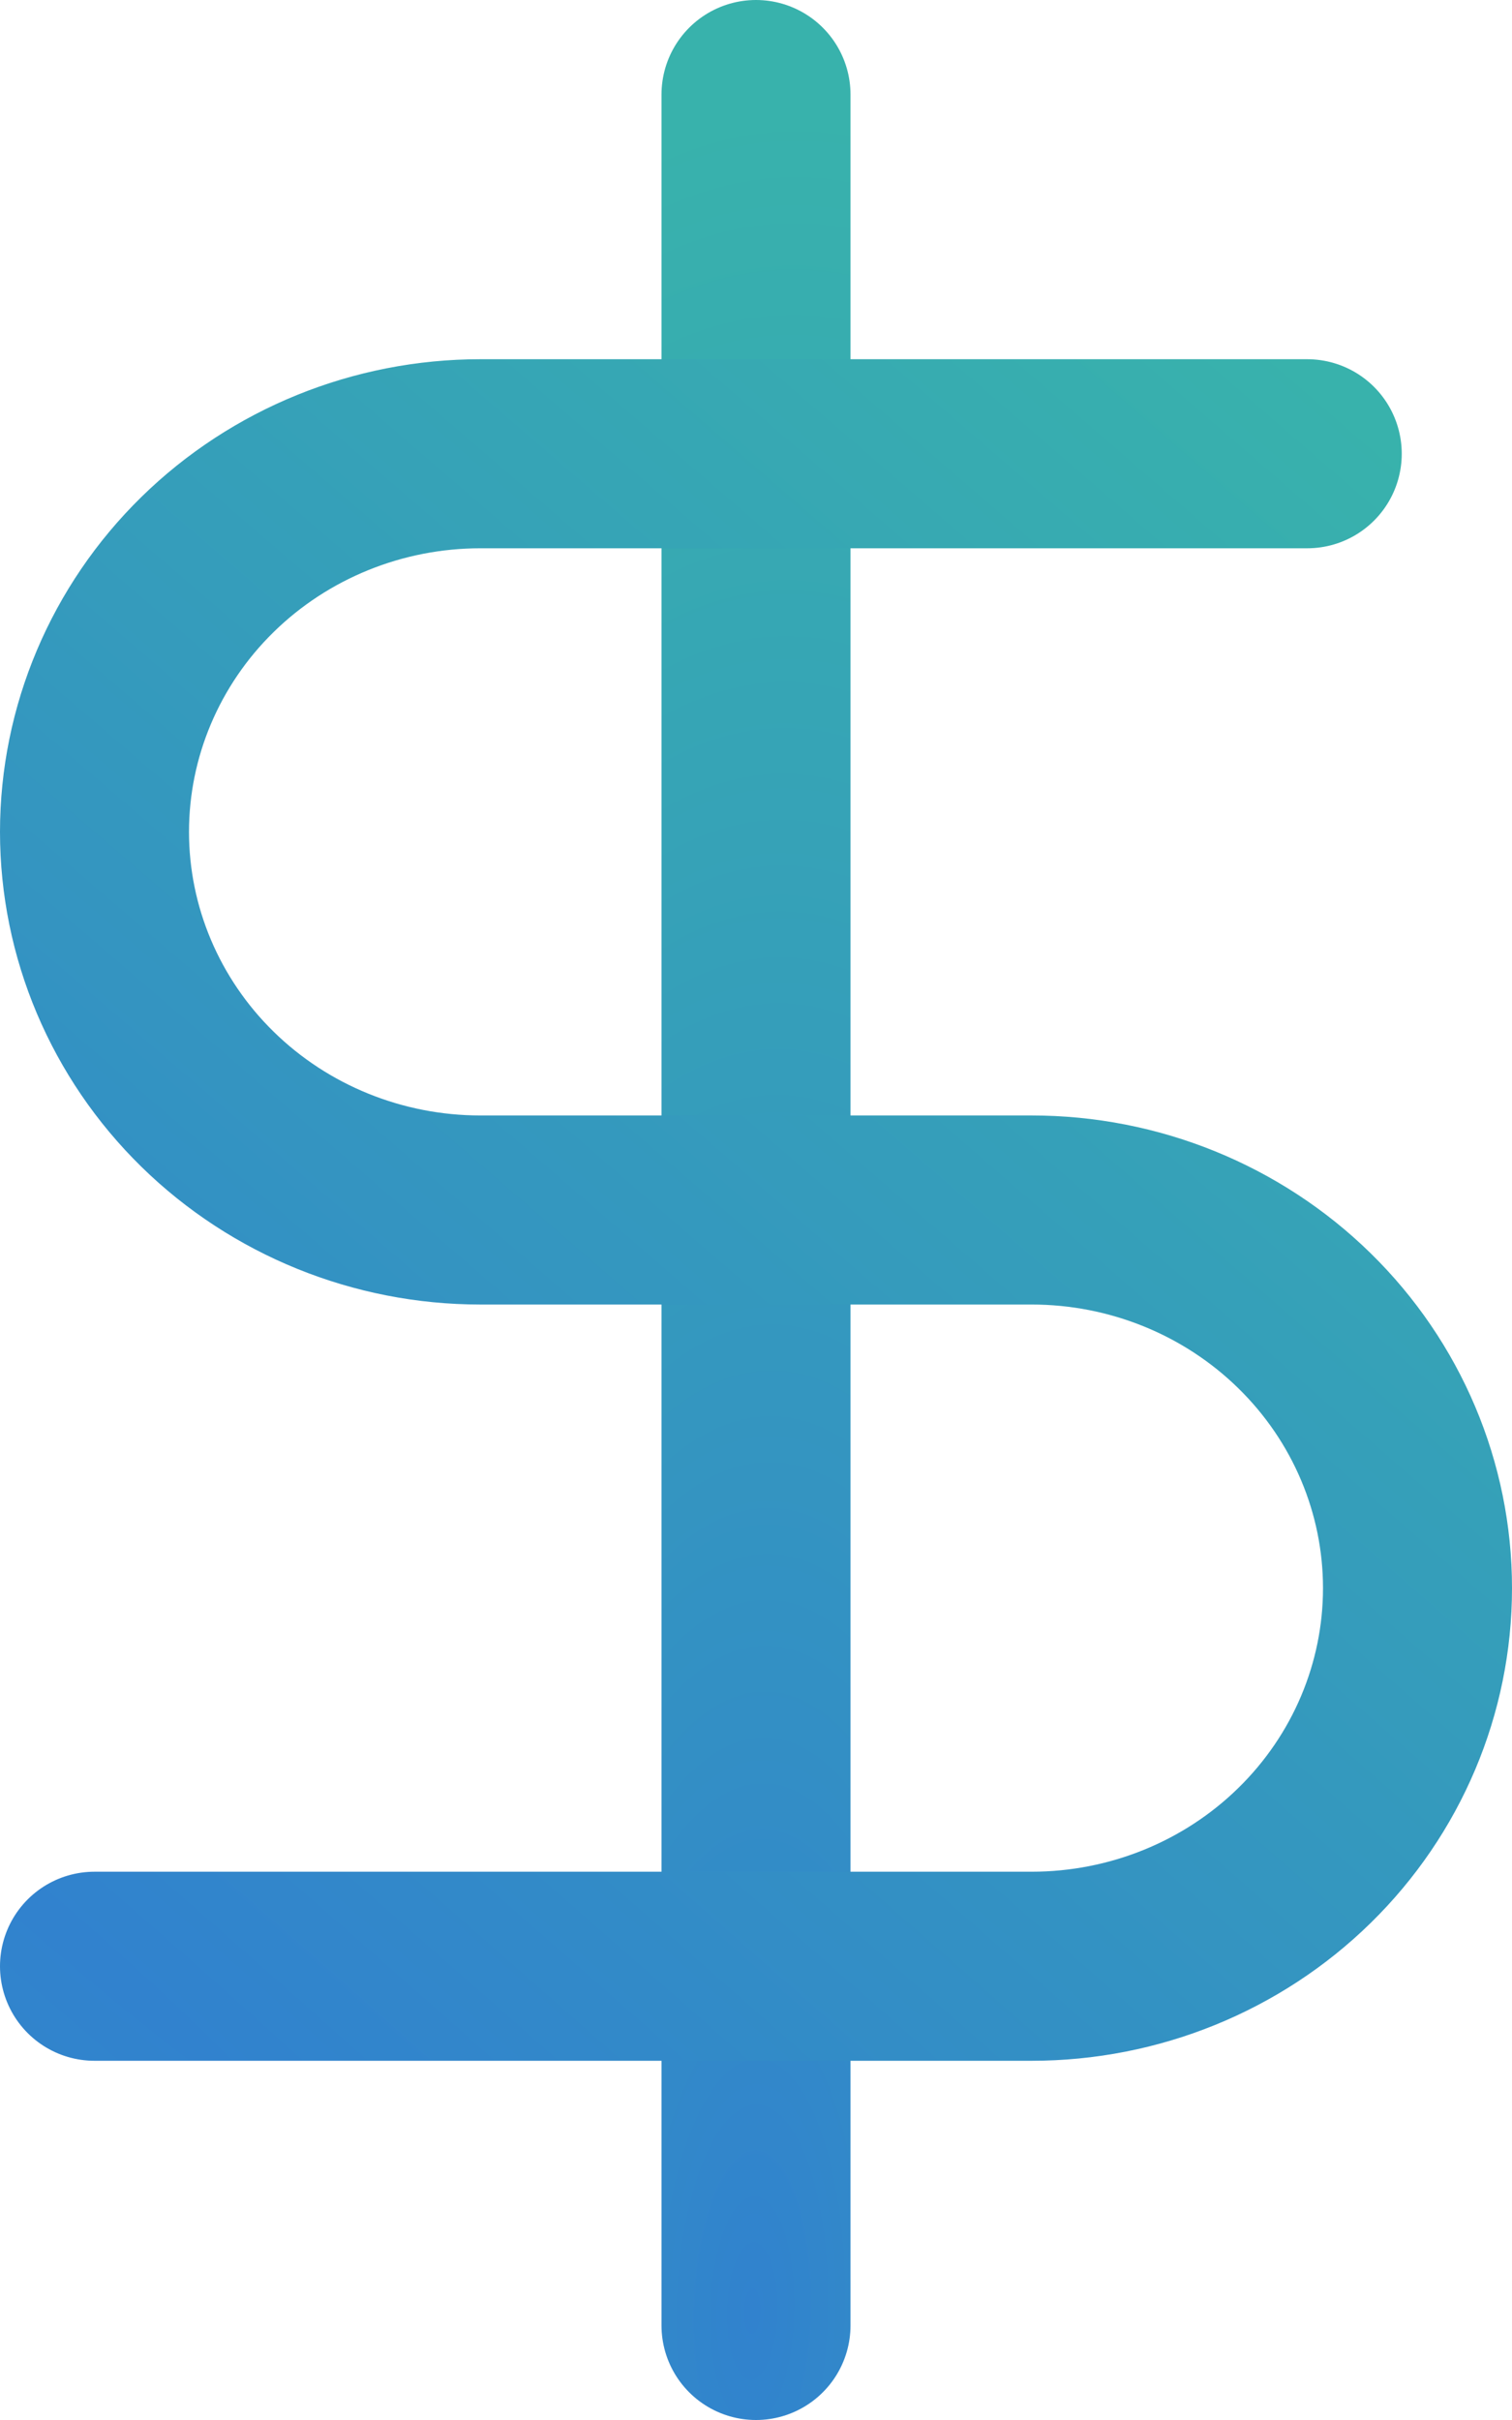
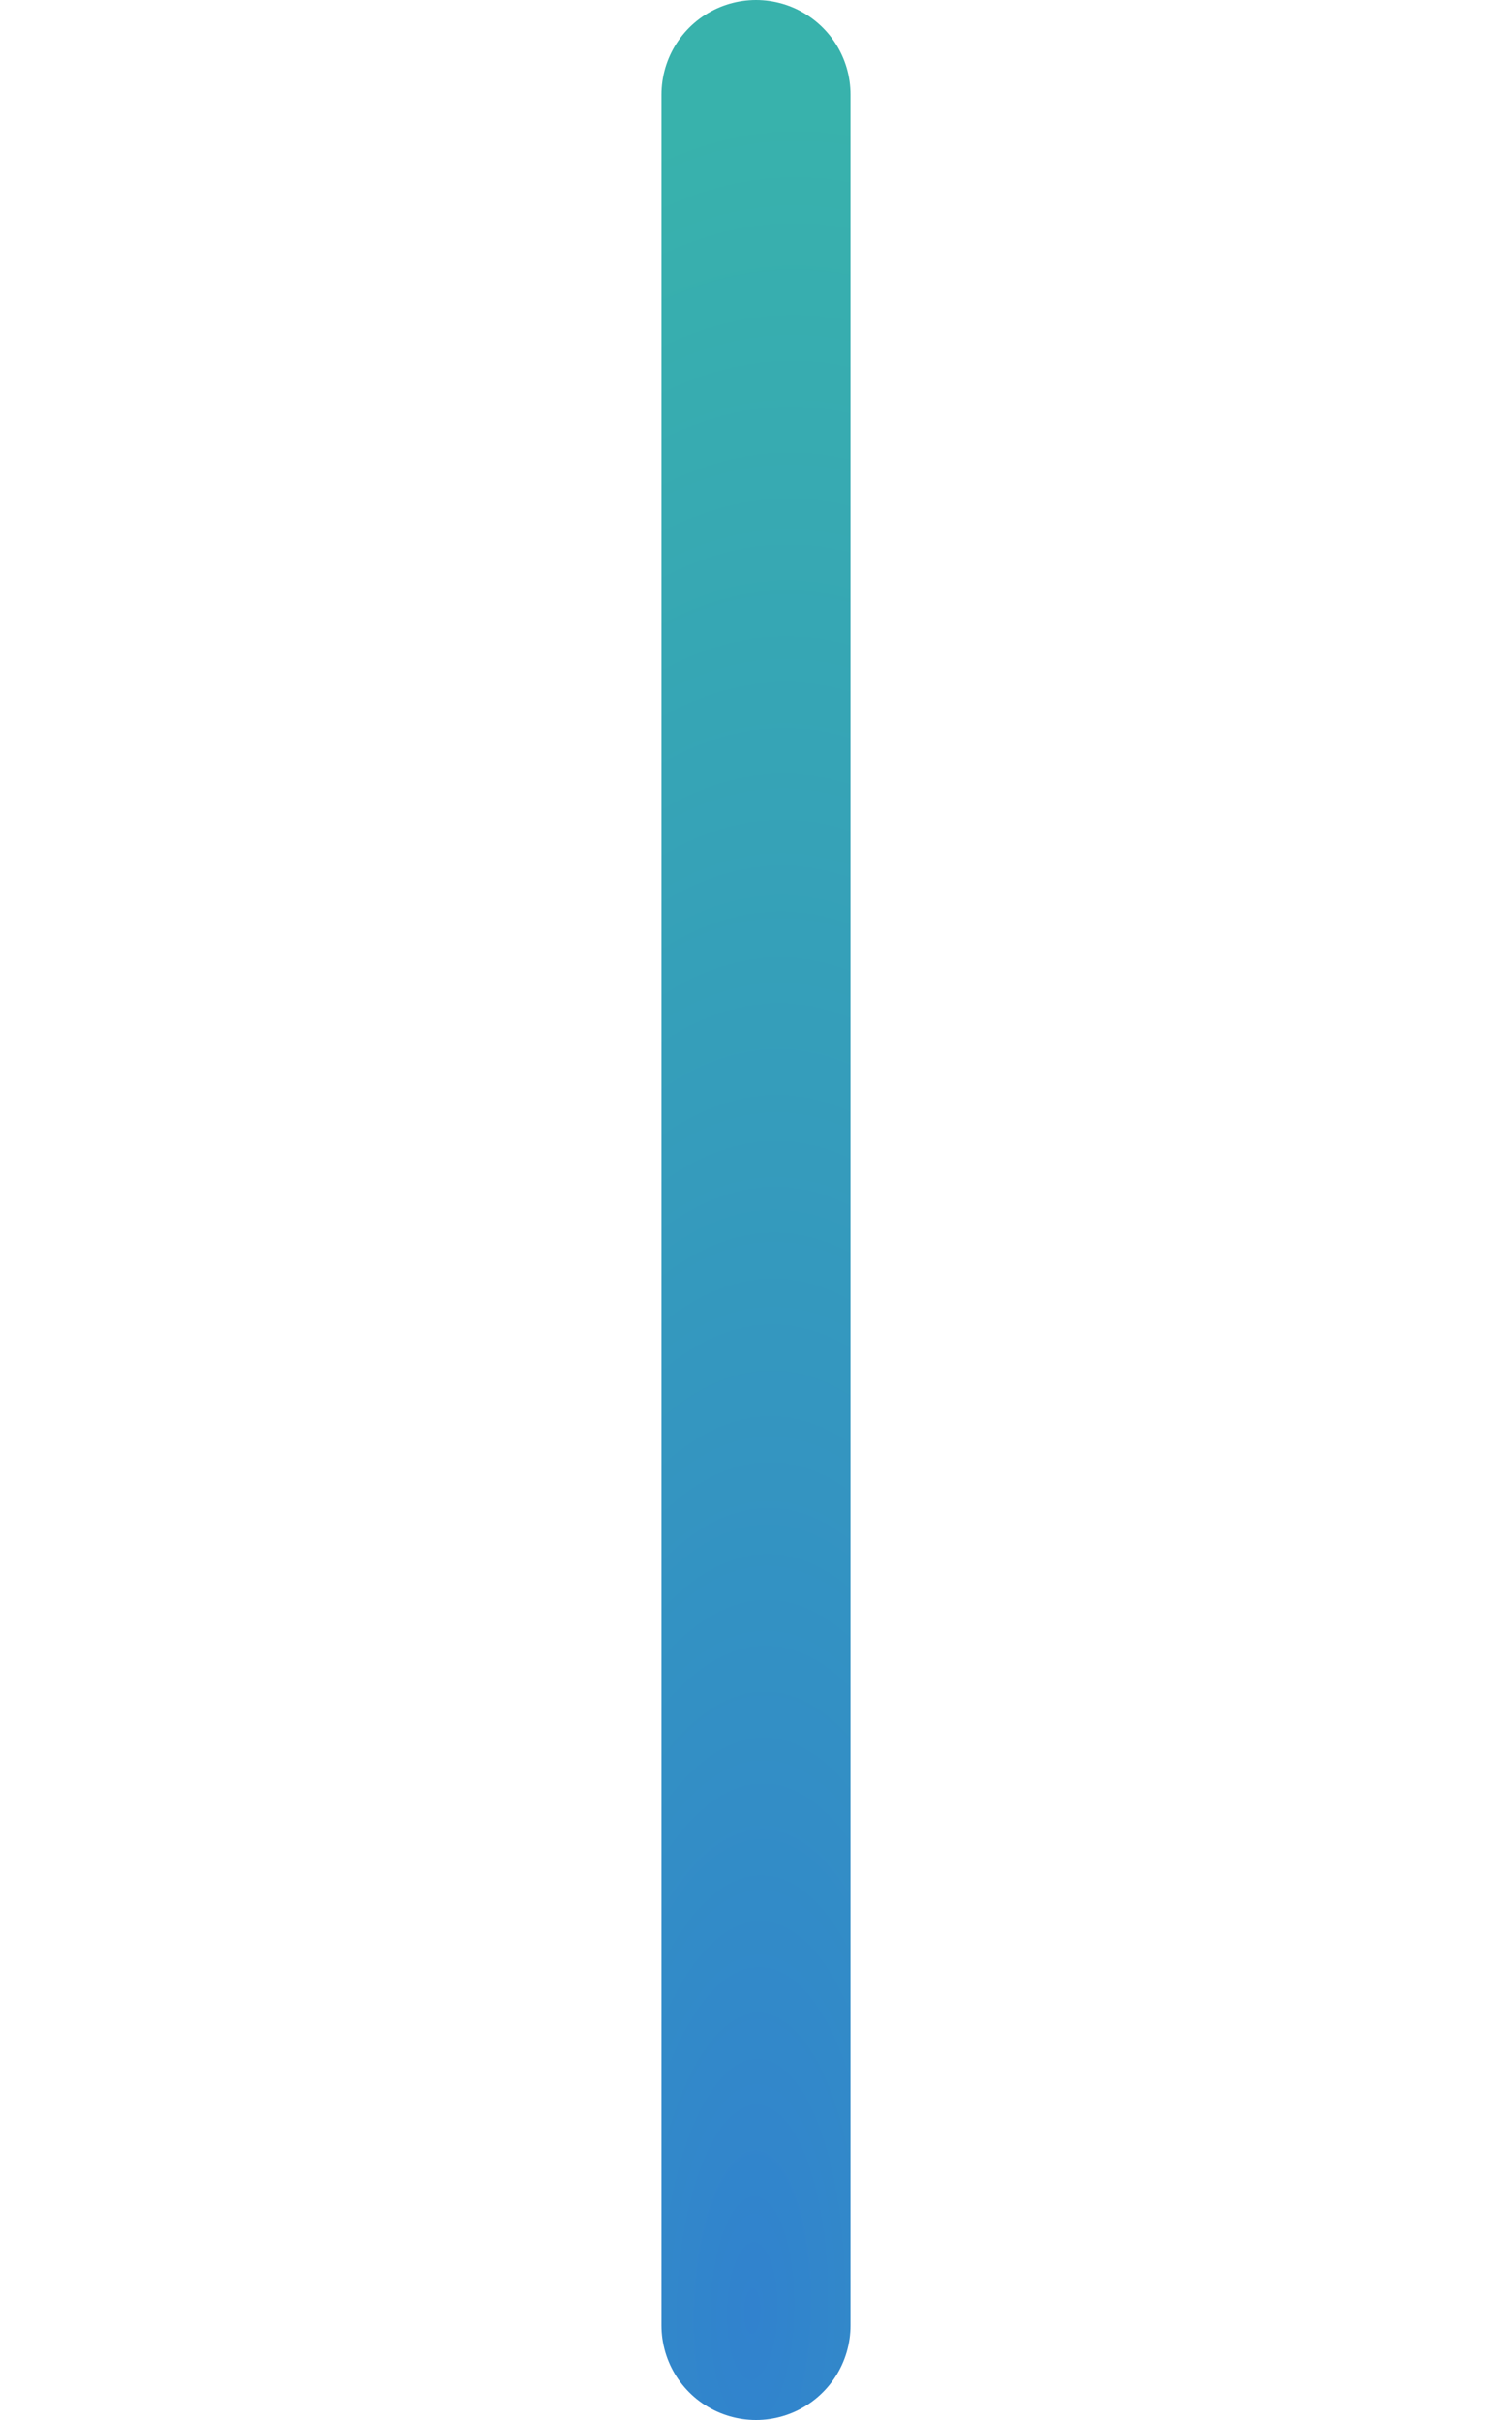
<svg xmlns="http://www.w3.org/2000/svg" width="40" height="64" viewBox="0 0 40 64" fill="none">
  <path d="M20 2.5V61.5" stroke="url(#paint0_radial)" stroke-width="5" stroke-linecap="round" stroke-linejoin="round" />
-   <path d="M34.583 12H12.708C10.001 12 7.404 13.054 5.49 14.929C3.576 16.804 2.5 19.348 2.5 22C2.5 24.652 3.576 27.196 5.49 29.071C7.404 30.946 10.001 32 12.708 32H27.292C29.999 32 32.596 33.054 34.51 34.929C36.425 36.804 37.5 39.348 37.5 42C37.5 44.652 36.425 47.196 34.51 49.071C32.596 50.946 29.999 52 27.292 52H2.5" stroke="url(#paint1_radial)" stroke-width="5" stroke-linecap="round" stroke-linejoin="round" />
  <defs>
    <radialGradient id="paint0_radial" cx="0" cy="0" r="1" gradientUnits="userSpaceOnUse" gradientTransform="translate(20 61.5) rotate(-89.029) scale(59.008 21.566)">
      <stop stop-color="#3182CE" />
      <stop offset="1" stop-color="#38B2AC" />
    </radialGradient>
    <radialGradient id="paint1_radial" cx="0" cy="0" r="1" gradientUnits="userSpaceOnUse" gradientTransform="translate(2.5 52) rotate(-48.814) scale(53.151 568.121)">
      <stop stop-color="#3182CE" />
      <stop offset="1" stop-color="#38B2AC" />
    </radialGradient>
  </defs>
</svg>